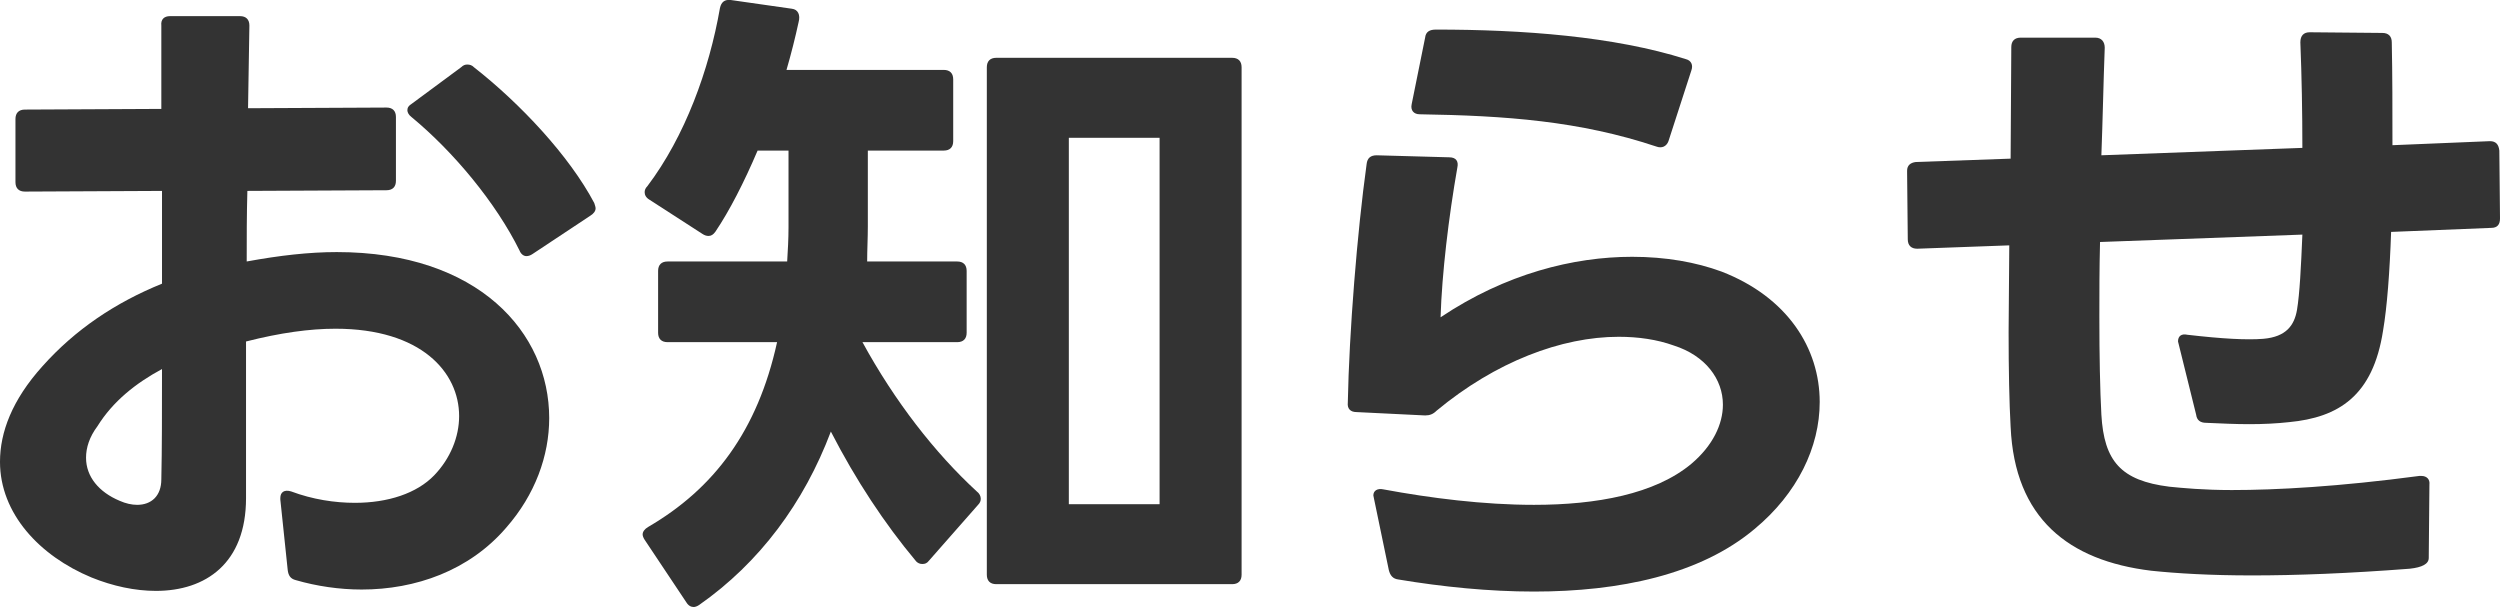
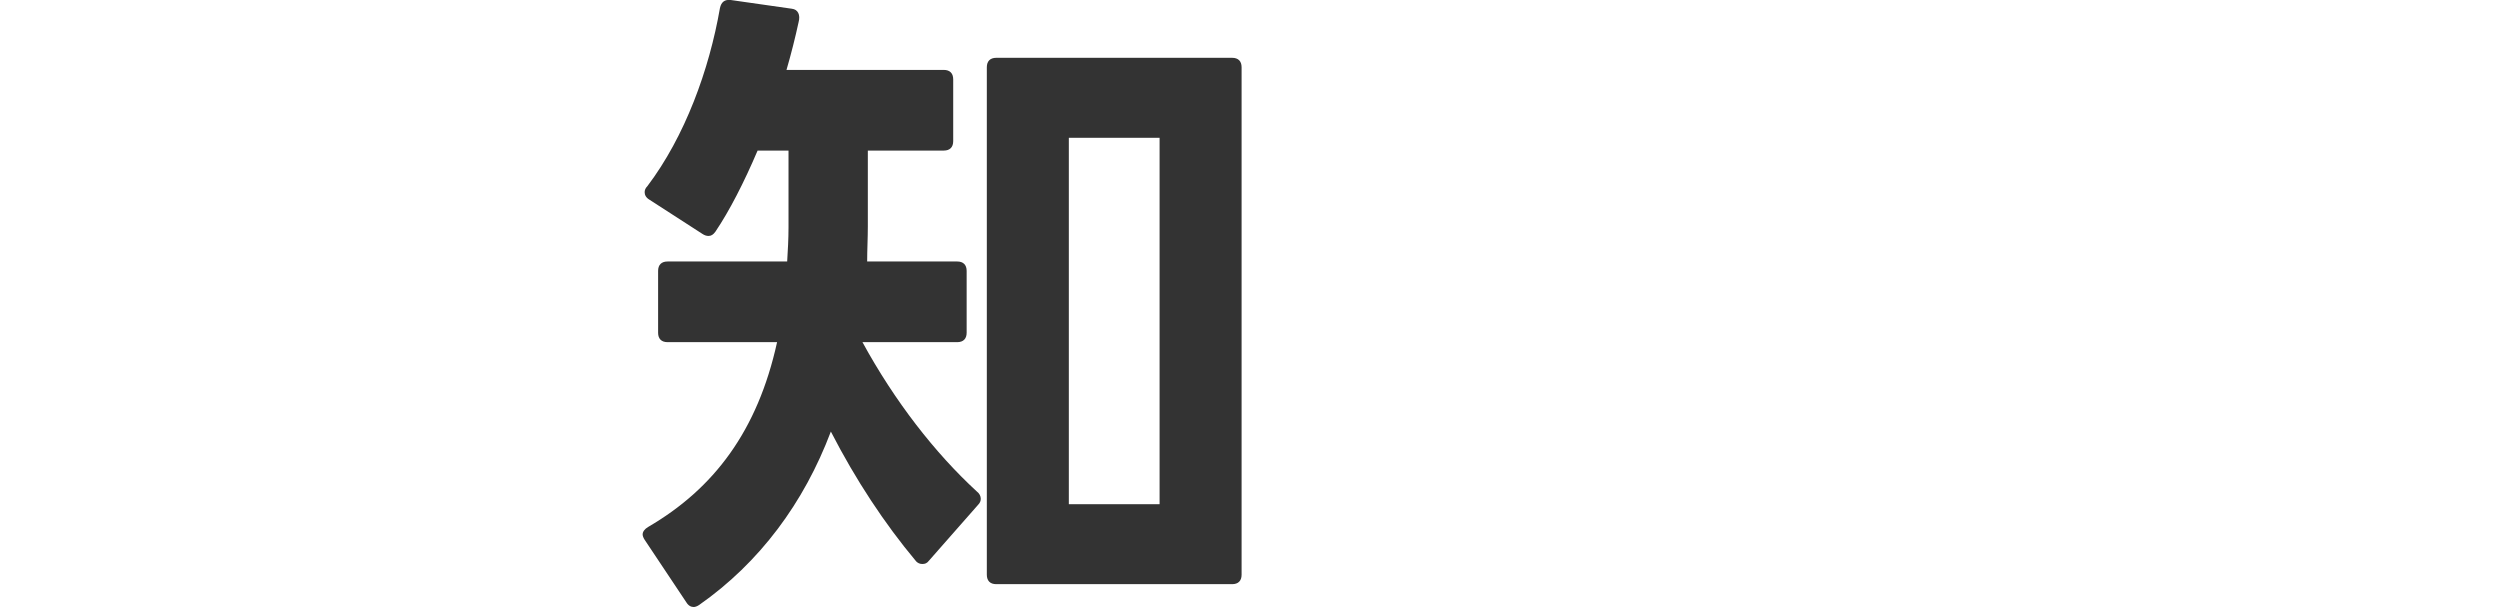
<svg xmlns="http://www.w3.org/2000/svg" id="_レイヤー_2" data-name="レイヤー 2" width="111.57" height="27.09" viewBox="0 0 111.57 27.09">
  <defs>
    <style>
      .cls-1 {
        fill: #333;
        stroke-width: 0px;
      }
    </style>
  </defs>
  <g id="_レイヤー_1-2" data-name="レイヤー 1">
    <g>
-       <path class="cls-1" d="M12.84,25.44l-.33-3.15v-.06c0-.27.18-.39.48-.3.96.36,1.95.51,2.85.51,1.47,0,2.76-.42,3.54-1.23.72-.75,1.11-1.71,1.11-2.64,0-1.95-1.68-3.9-5.52-3.9-1.14,0-2.46.18-3.99.57v6.99c0,2.91-1.8,4.14-4.02,4.14-.93,0-1.92-.21-2.88-.6-2.31-.96-4.08-2.85-4.08-5.16,0-1.32.54-2.76,1.89-4.26,1.47-1.65,3.27-2.85,5.34-3.69v-4.14l-6.12.03c-.27,0-.42-.15-.42-.42v-2.82c0-.27.15-.42.42-.42l6.09-.03V1.14c-.03-.27.12-.42.39-.42h3.12c.27,0,.42.15.42.42l-.06,3.69,6.18-.03c.27,0,.42.15.42.42v2.85c0,.27-.15.42-.42.42l-6.21.03c-.03,1.05-.03,2.1-.03,3.15,1.47-.27,2.79-.42,4.02-.42,6.33,0,9.48,3.6,9.48,7.41,0,1.68-.63,3.42-1.92,4.89-1.65,1.92-4.05,2.76-6.45,2.76-.99,0-2.01-.15-2.94-.42-.24-.06-.33-.21-.36-.45ZM3.84,20.43c0,.84.57,1.53,1.5,1.92.27.12.54.18.78.18.63,0,1.08-.39,1.08-1.14.03-1.35.03-3.06.03-4.92-1.17.63-2.19,1.44-2.88,2.55-.36.48-.51.96-.51,1.41ZM18.18,4.92c0-.12.06-.21.21-.3l2.19-1.62c.09-.09.18-.12.27-.12.12,0,.21.03.3.12,2.07,1.62,4.26,3.96,5.37,6.06.03.09.06.18.06.24,0,.12-.09.24-.24.33l-2.58,1.71c-.09.06-.18.09-.27.09-.12,0-.24-.09-.3-.24-1.05-2.13-2.94-4.41-4.83-5.97-.12-.09-.18-.21-.18-.3Z" />
      <path class="cls-1" d="M29.37,14.85v-2.76c0-.27.15-.42.42-.42h5.34c.03-.51.06-.99.06-1.53v-3.42h-1.38c-.6,1.41-1.26,2.7-1.89,3.63-.09.12-.18.18-.3.18-.09,0-.18-.03-.27-.09l-2.37-1.53c-.15-.09-.21-.21-.21-.33,0-.09.03-.18.12-.27,1.68-2.22,2.76-5.19,3.24-7.95.06-.27.21-.39.48-.36l2.73.39c.27.03.39.27.3.6-.15.69-.33,1.41-.54,2.13h7.02c.27,0,.42.15.42.42v2.76c0,.27-.15.42-.42.42h-3.39v3.39c0,.51-.03,1.05-.03,1.56h4.02c.27,0,.42.15.42.42v2.76c0,.27-.15.42-.42.42h-4.23c1.44,2.64,3.24,4.95,5.1,6.66.12.09.18.21.18.33,0,.09-.03.18-.12.27l-2.19,2.49c-.09.12-.18.15-.3.15-.09,0-.21-.03-.3-.15-1.38-1.65-2.67-3.6-3.78-5.76-1.2,3.18-3.18,5.85-5.88,7.74-.09.06-.18.09-.24.09-.12,0-.24-.06-.33-.21l-1.86-2.79c-.06-.09-.09-.18-.09-.24,0-.12.09-.24.24-.33,2.94-1.71,4.89-4.29,5.76-8.25h-4.89c-.27,0-.42-.15-.42-.42ZM44.46,2.58h10.53c.27,0,.42.15.42.42v22.65c0,.27-.15.42-.42.42h-10.53c-.27,0-.42-.15-.42-.42V3c0-.27.15-.42.42-.42ZM51.75,6.15h-4.05v16.35h4.05V6.15Z" />
-       <path class="cls-1" d="M61.98,25.44l-.66-3.18-.03-.15c0-.21.18-.33.45-.27,2.1.39,4.47.69,6.72.69,2.79,0,5.4-.48,7.02-1.83.96-.81,1.41-1.77,1.41-2.64,0-1.14-.78-2.19-2.19-2.64-.75-.27-1.59-.39-2.46-.39-2.55,0-5.49,1.11-8.13,3.3-.15.15-.3.21-.51.21l-3.06-.15c-.27,0-.42-.15-.39-.42.06-3.15.42-7.62.84-10.65.03-.27.18-.39.45-.39l3.24.09c.3,0,.42.18.36.45-.39,2.22-.69,4.74-.75,6.69,2.91-1.95,5.94-2.7,8.55-2.7,1.5,0,2.85.24,3.99.66,2.94,1.14,4.38,3.42,4.38,5.82,0,2.01-.99,4.08-2.91,5.67-2.43,2.04-6.03,2.79-9.84,2.79-2.01,0-4.08-.21-6.06-.54-.24-.03-.36-.18-.42-.42ZM64.08,1.32c3.87,0,7.95.3,11.16,1.32.24.06.33.27.24.51l-1.02,3.15c-.09.24-.3.33-.54.24-3.42-1.14-6.72-1.38-10.56-1.44-.27,0-.42-.18-.36-.45l.6-2.97c.03-.27.21-.36.48-.36Z" />
-       <path class="cls-1" d="M89.73,19.05c-.06-1.08-.09-2.55-.09-4.23l.03-3.87-4.11.15c-.27,0-.42-.15-.42-.42l-.03-3v-.06c0-.24.15-.36.39-.39l4.23-.15.03-4.98c0-.27.15-.42.42-.42h3.33c.27,0,.42.18.42.45-.06,1.59-.09,3.24-.15,4.8l8.97-.33c0-1.59-.03-3.21-.09-4.71,0-.3.15-.45.42-.45l3.24.03c.27,0,.42.15.42.42.03,1.44.03,3.03.03,4.59l4.35-.18c.27,0,.39.15.42.42l.03,3.03c0,.27-.12.42-.39.42l-4.47.18c-.06,1.77-.18,3.36-.36,4.41-.45,2.91-1.98,3.87-4.2,4.08-.54.06-1.14.09-1.77.09s-1.23-.03-1.92-.06c-.27,0-.42-.12-.45-.36l-.78-3.15-.03-.12c0-.24.15-.36.42-.3,1.56.18,2.64.24,3.39.18,1.02-.09,1.38-.6,1.5-1.29.12-.72.18-1.92.24-3.36l-9.03.33c-.03,1.17-.03,2.31-.03,3.33,0,1.77.03,3.27.09,4.38.12,2.07.87,2.94,3.03,3.21.6.06,1.53.15,2.79.15,1.98,0,4.77-.15,8.37-.63h.09c.24,0,.39.15.36.39l-.03,3.27c0,.27-.3.42-.84.48-2.73.21-5.07.3-7.05.3-1.86,0-3.36-.09-4.5-.21-3.69-.45-6.09-2.34-6.27-6.42Z" />
    </g>
  </g>
</svg>